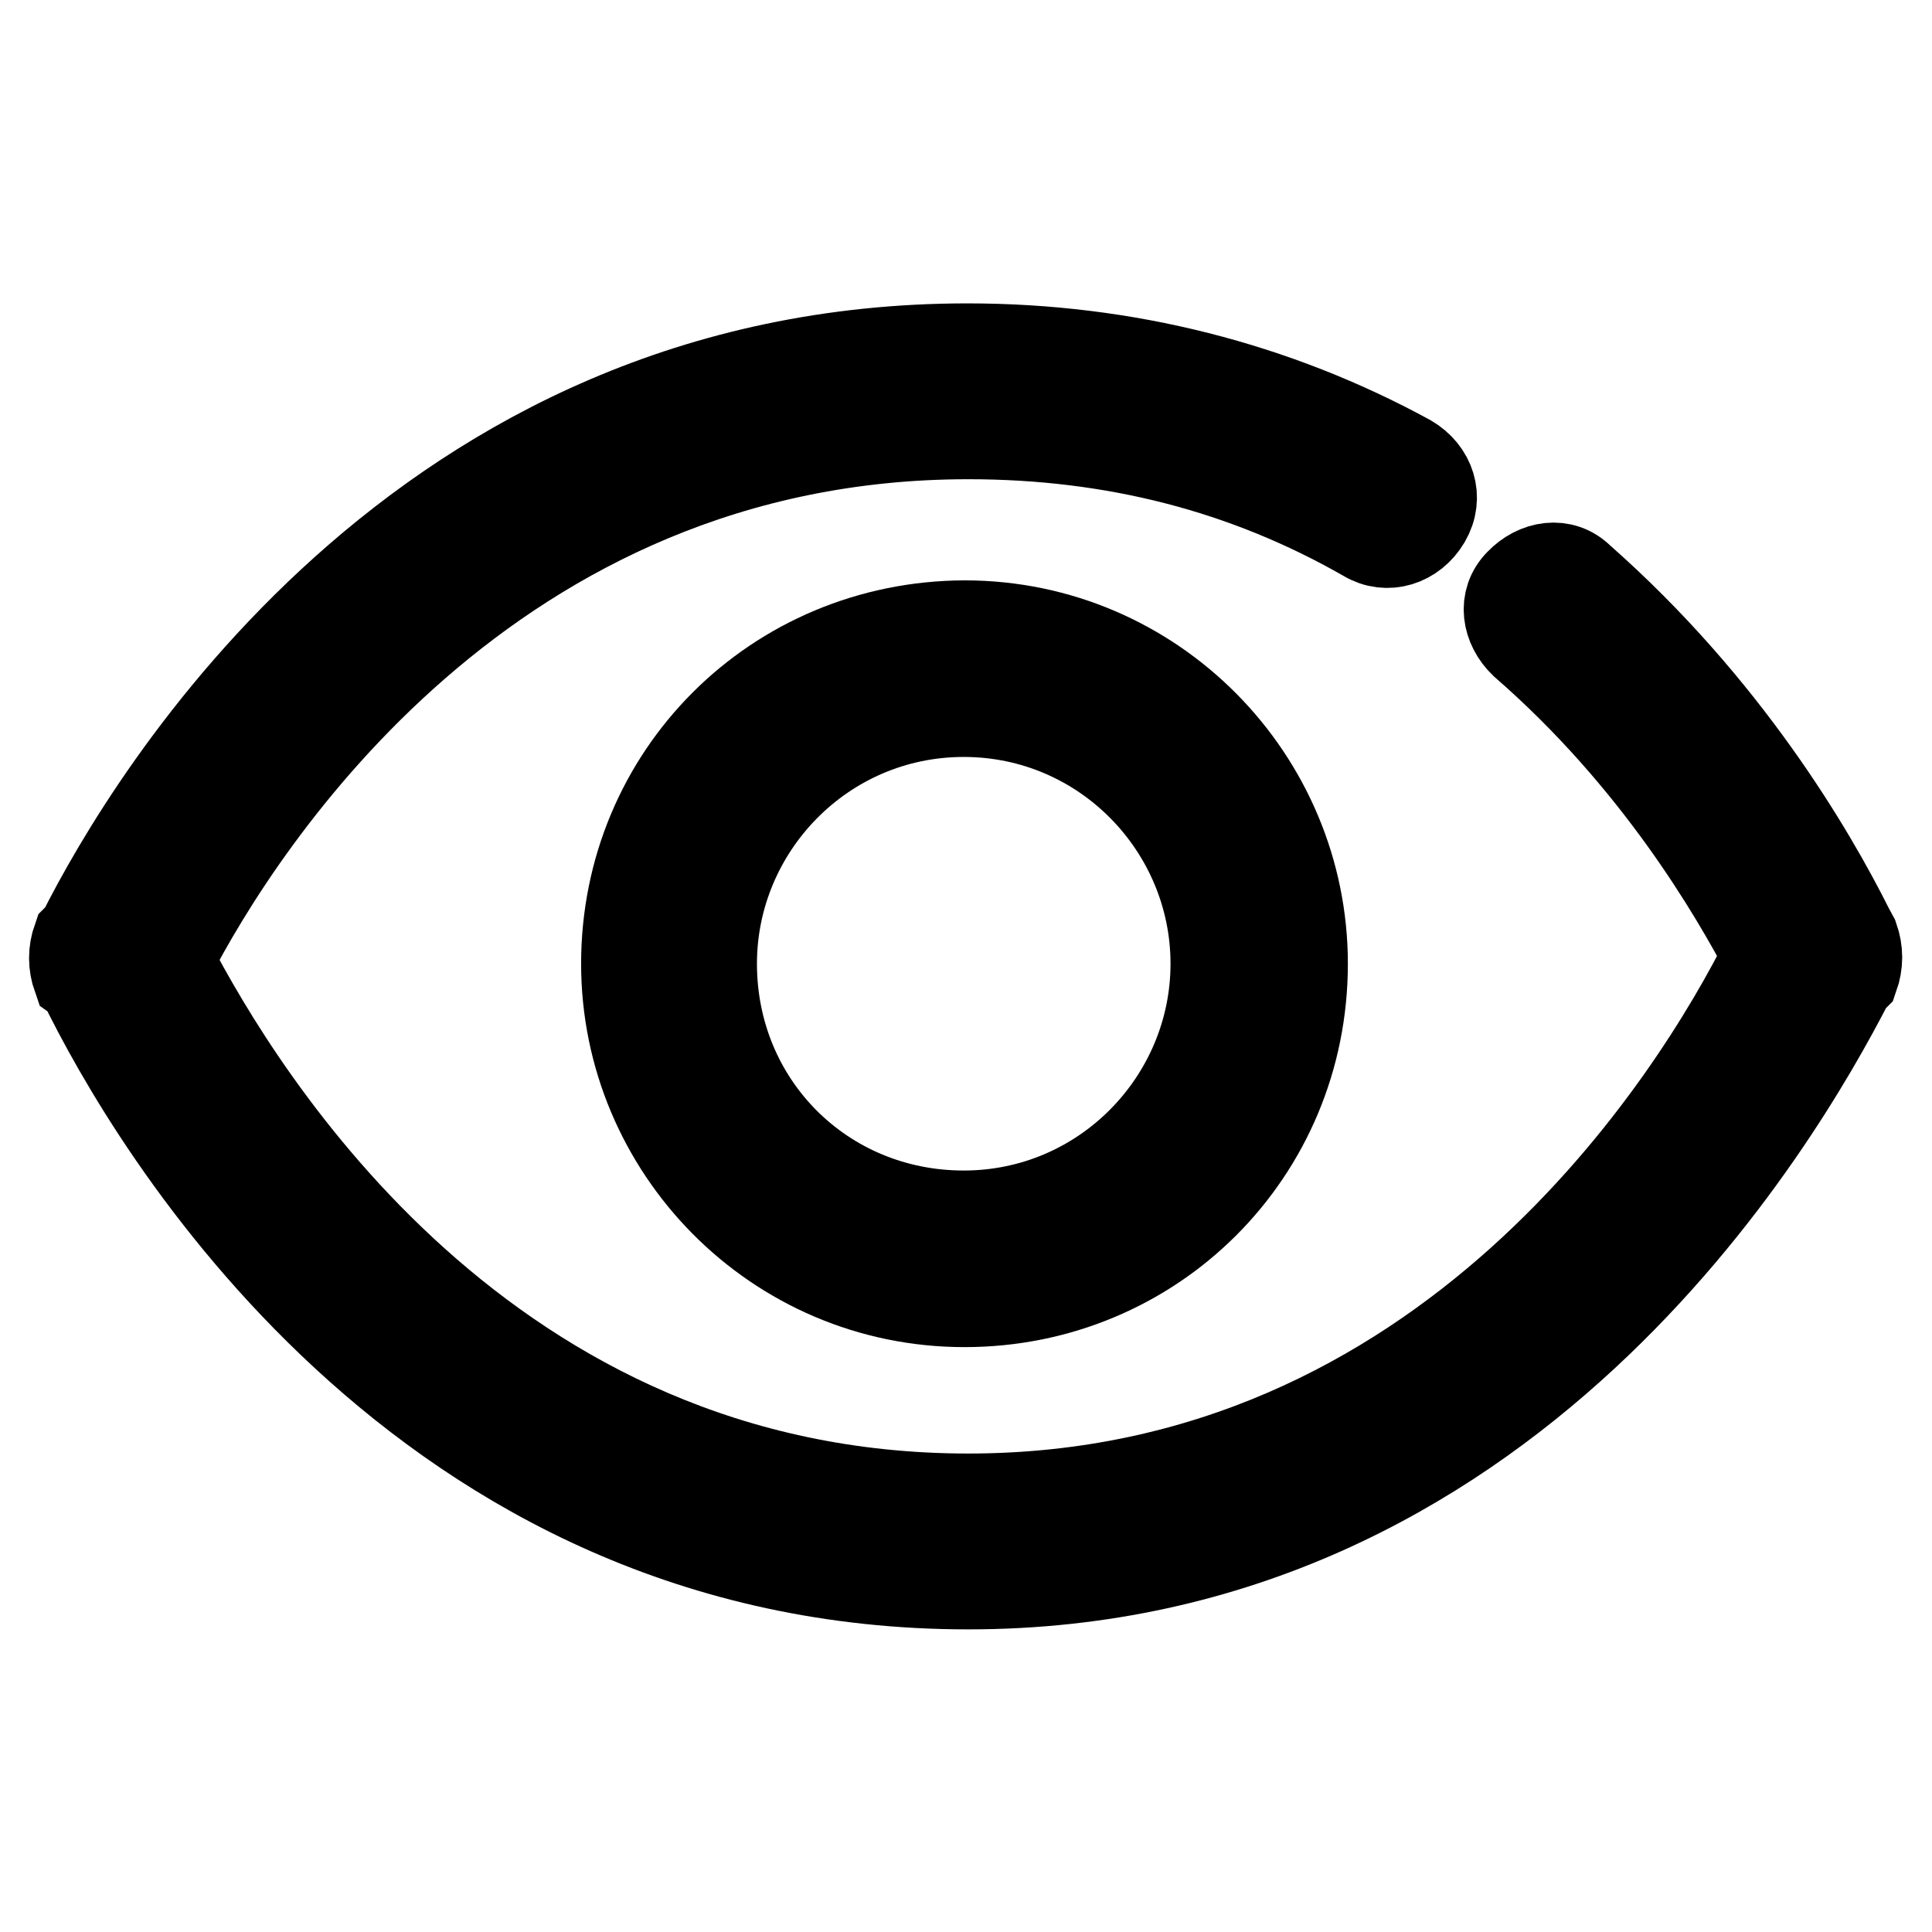
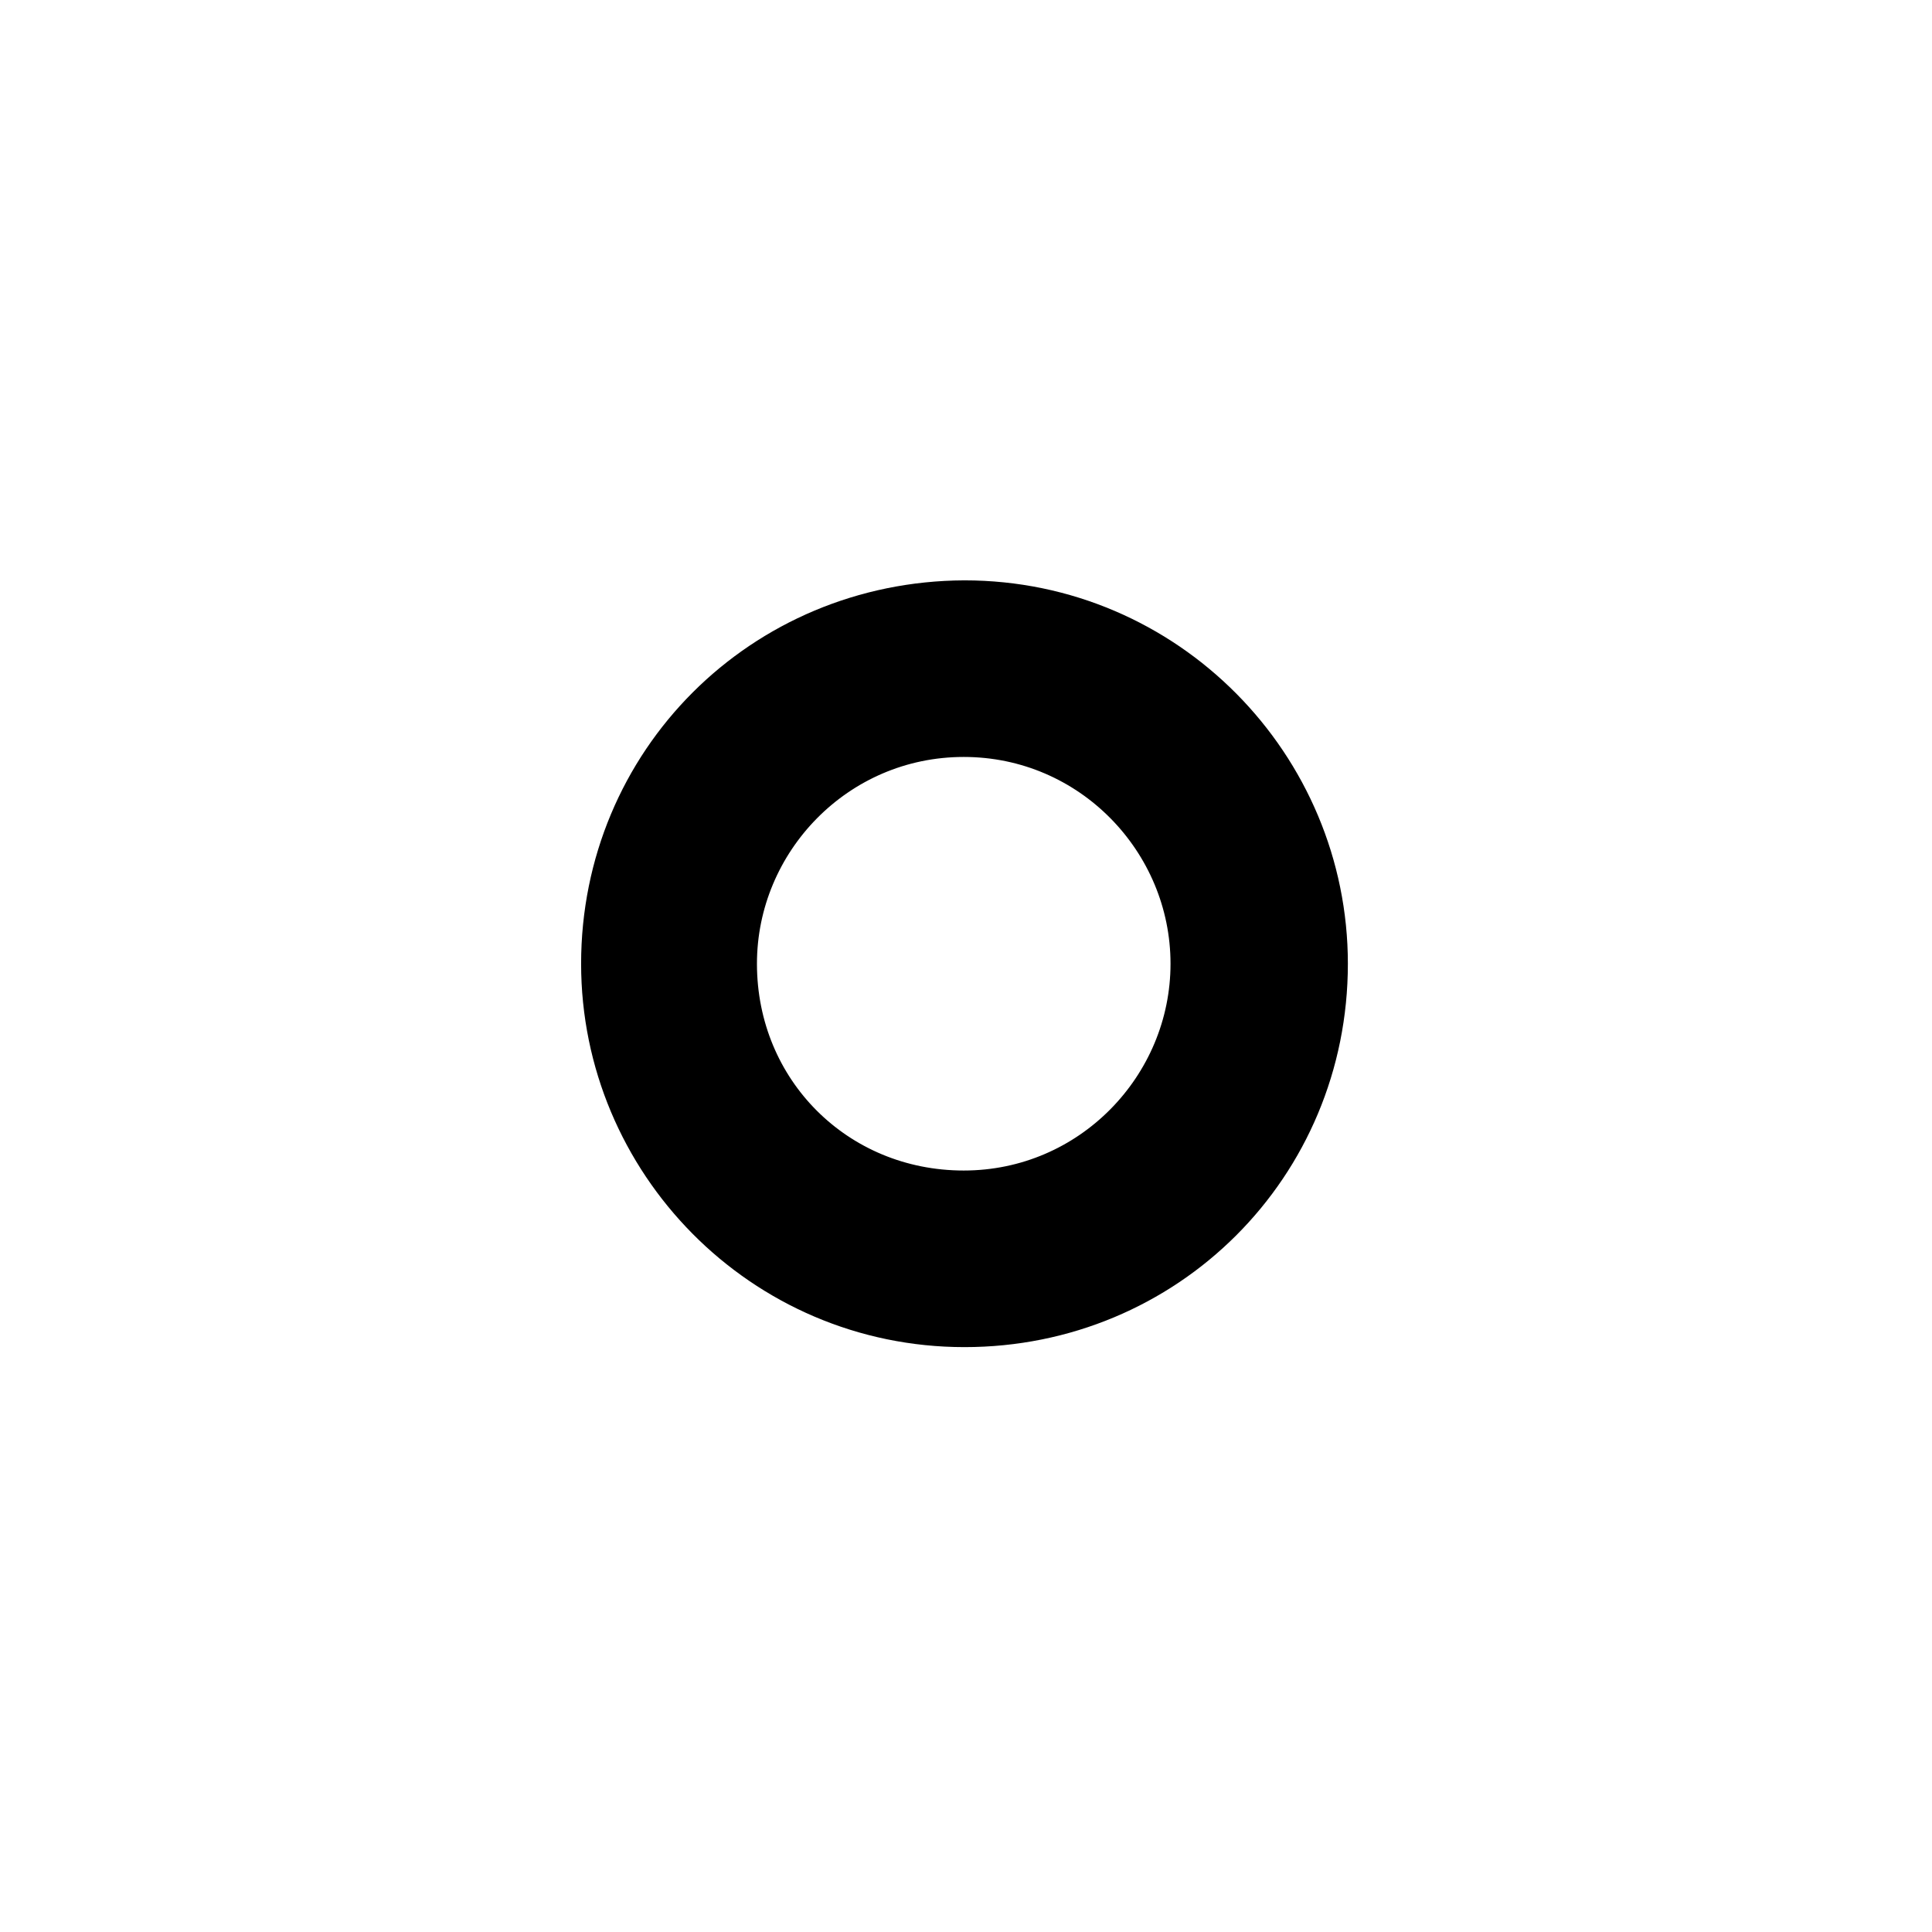
<svg xmlns="http://www.w3.org/2000/svg" version="1.1" x="0px" y="0px" viewBox="0 0 256 256" enable-background="new 0 0 256 256" xml:space="preserve">
  <g>
-     <path stroke-width="12" fill-opacity="0" stroke="#000000" d="M245,123.2c-5.1-10.2-16.4-29.5-35.7-46.5c-2.3-2.3-5.7-1.7-7.9,0.6c-2.3,2.3-1.7,5.7,0.6,7.9 c17.6,15.3,27.8,32.9,32.3,41.4c-9.6,19.3-42.5,72-106,72c-64,0-96.3-52.7-106-71.4c9.6-18.7,42.5-69.7,106-69.7 c19.3,0,36.8,4.5,52.7,13.6c2.8,1.7,6.2,0.6,7.9-2.3s0.6-6.2-2.3-7.9c-17.6-9.6-37.4-14.7-58.4-14.7c-72.5,0-108.2,59.5-117.3,77.6 l-0.6,0.6c-0.6,1.7-0.6,3.4,0,5.1L11,130c9.1,18.7,44.8,79.9,117.3,79.9c71.4,0,107.1-61.2,116.7-79.9l0.6-0.6 c0.6-1.7,0.6-3.4,0-5.1L245,123.2z" />
    <path stroke-width="12" fill-opacity="0" stroke="#000000" d="M83,127.7c0,24.4,19.8,44.8,44.8,44.8c24.9,0,44.8-19.8,44.8-44.8c0-24.4-19.8-44.8-44.8-44.8 C102.8,83,83,102.8,83,127.7L83,127.7z M161.1,127.7c0,18.1-14.7,33.4-33.4,33.4s-33.4-14.7-33.4-33.4c0-18.1,14.7-33.4,33.4-33.4 S161.1,109.6,161.1,127.7z" />
  </g>
</svg>